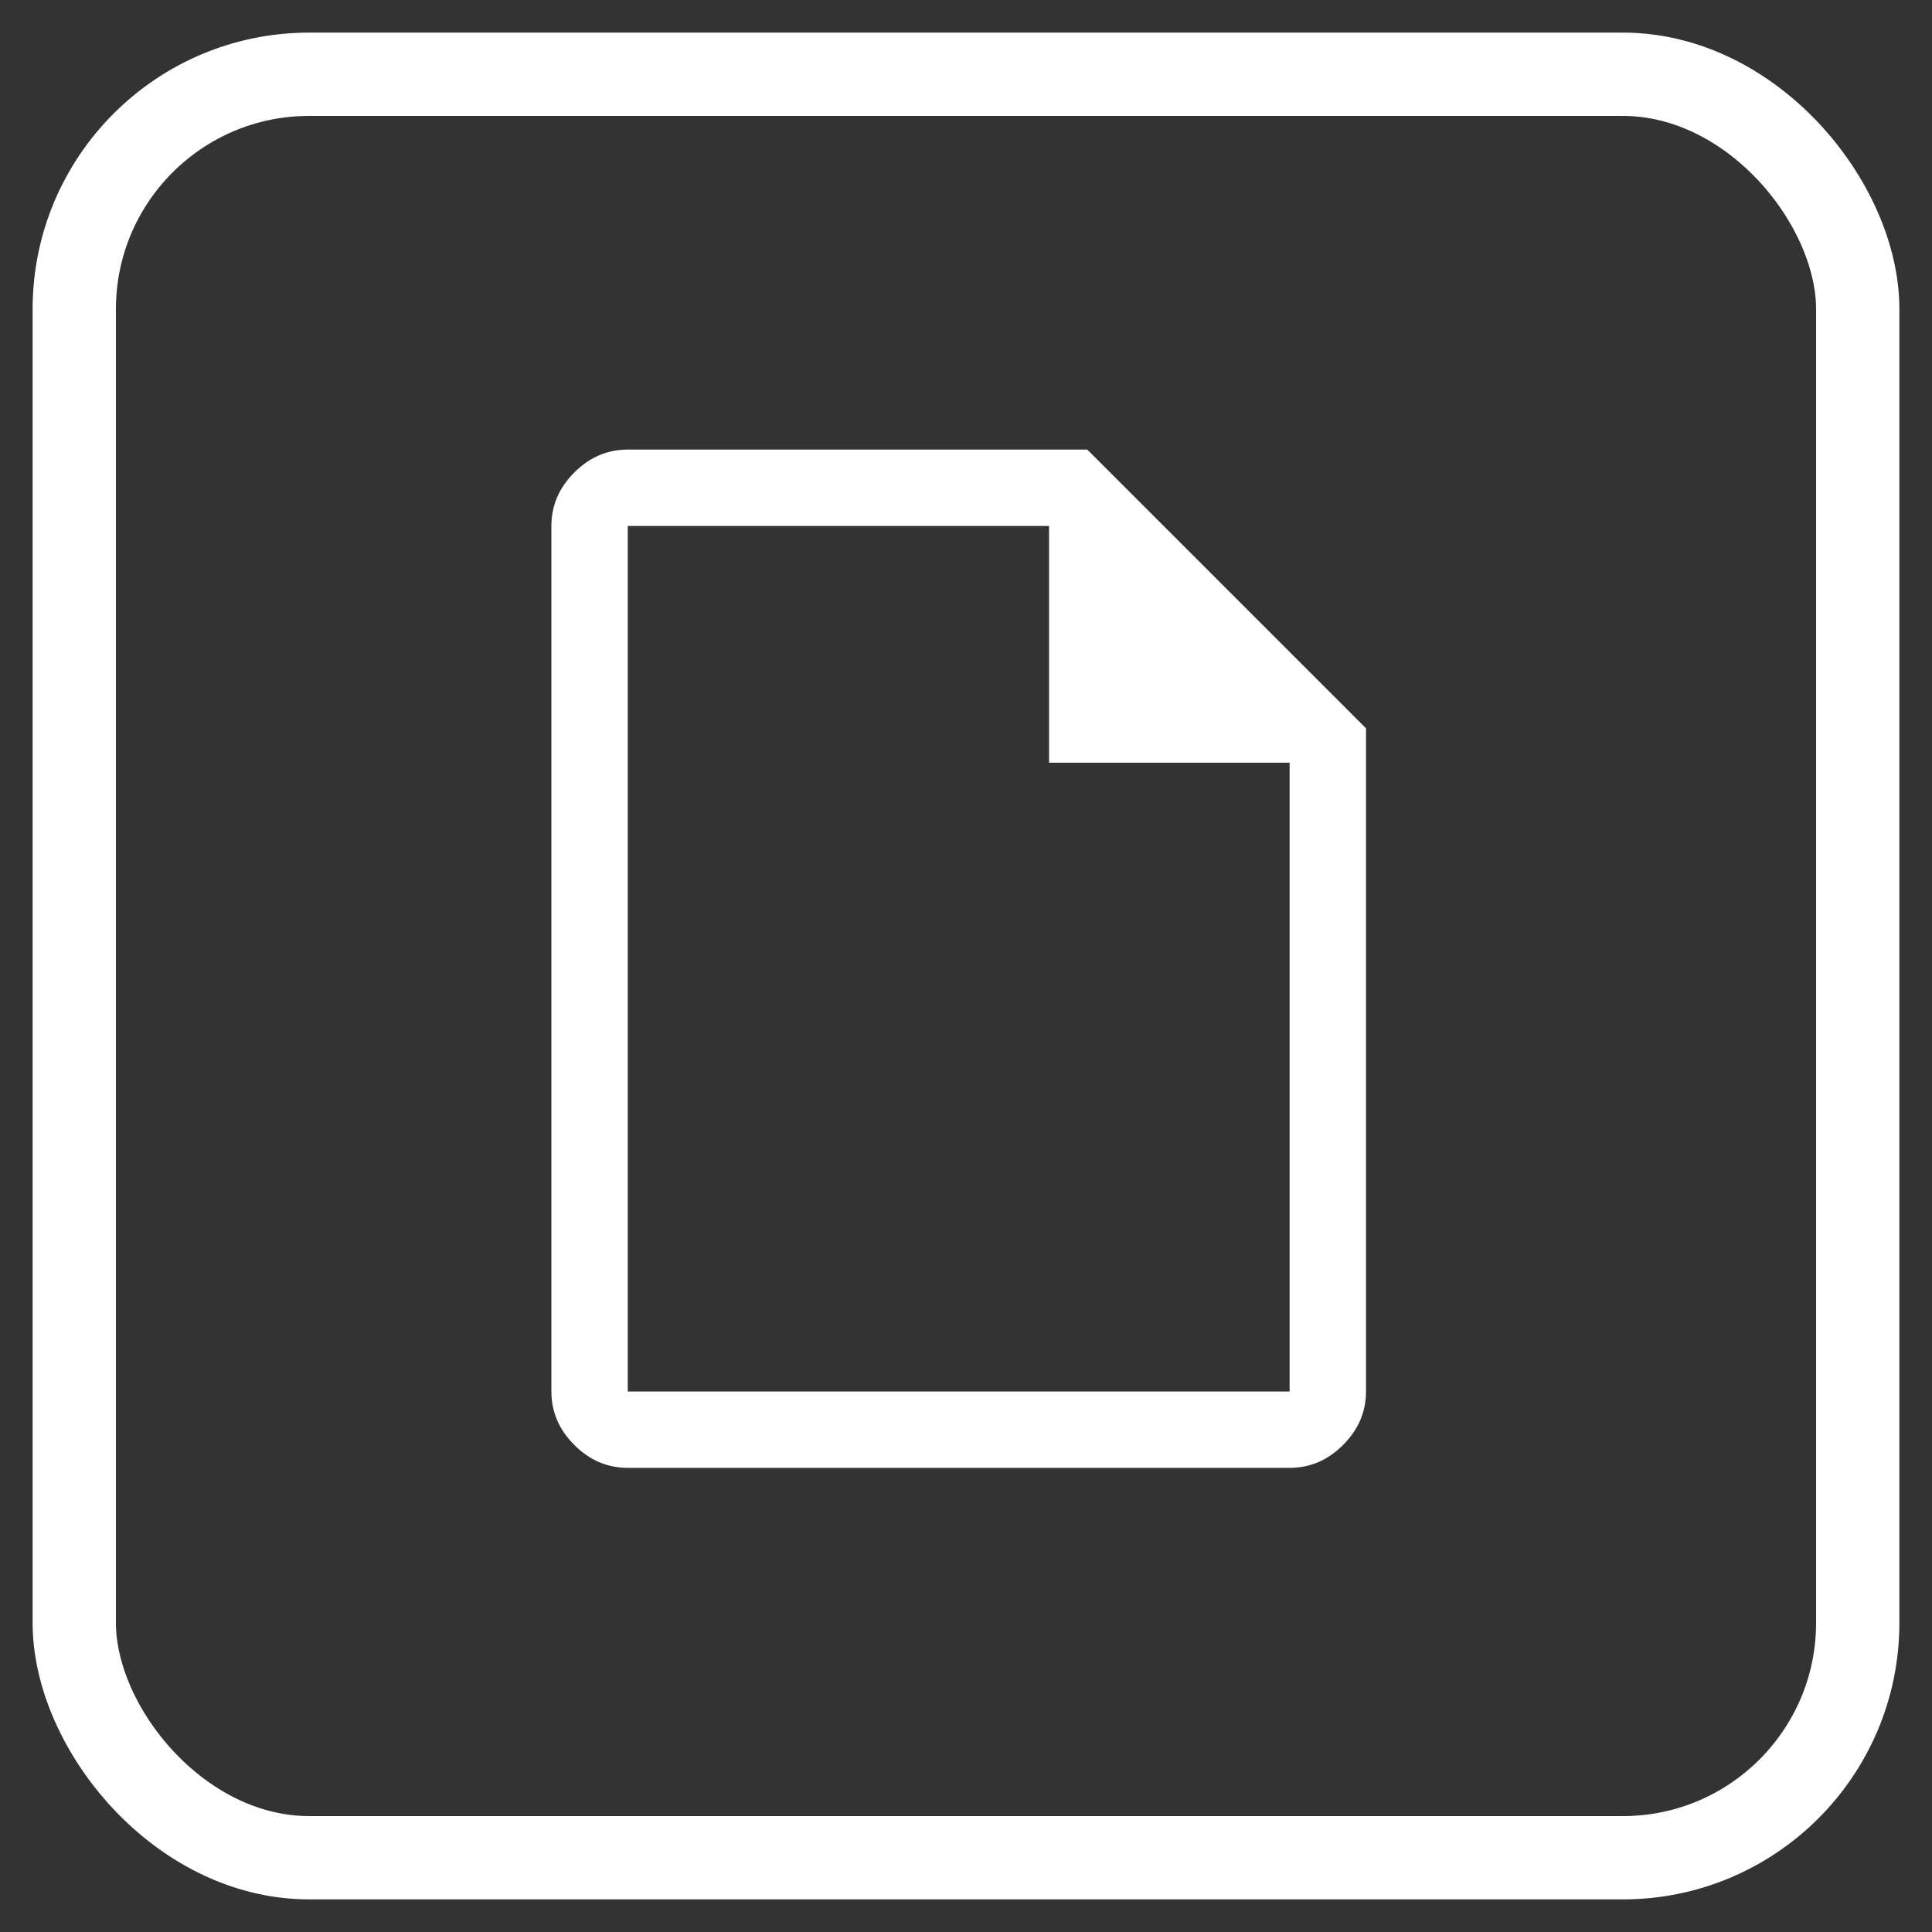
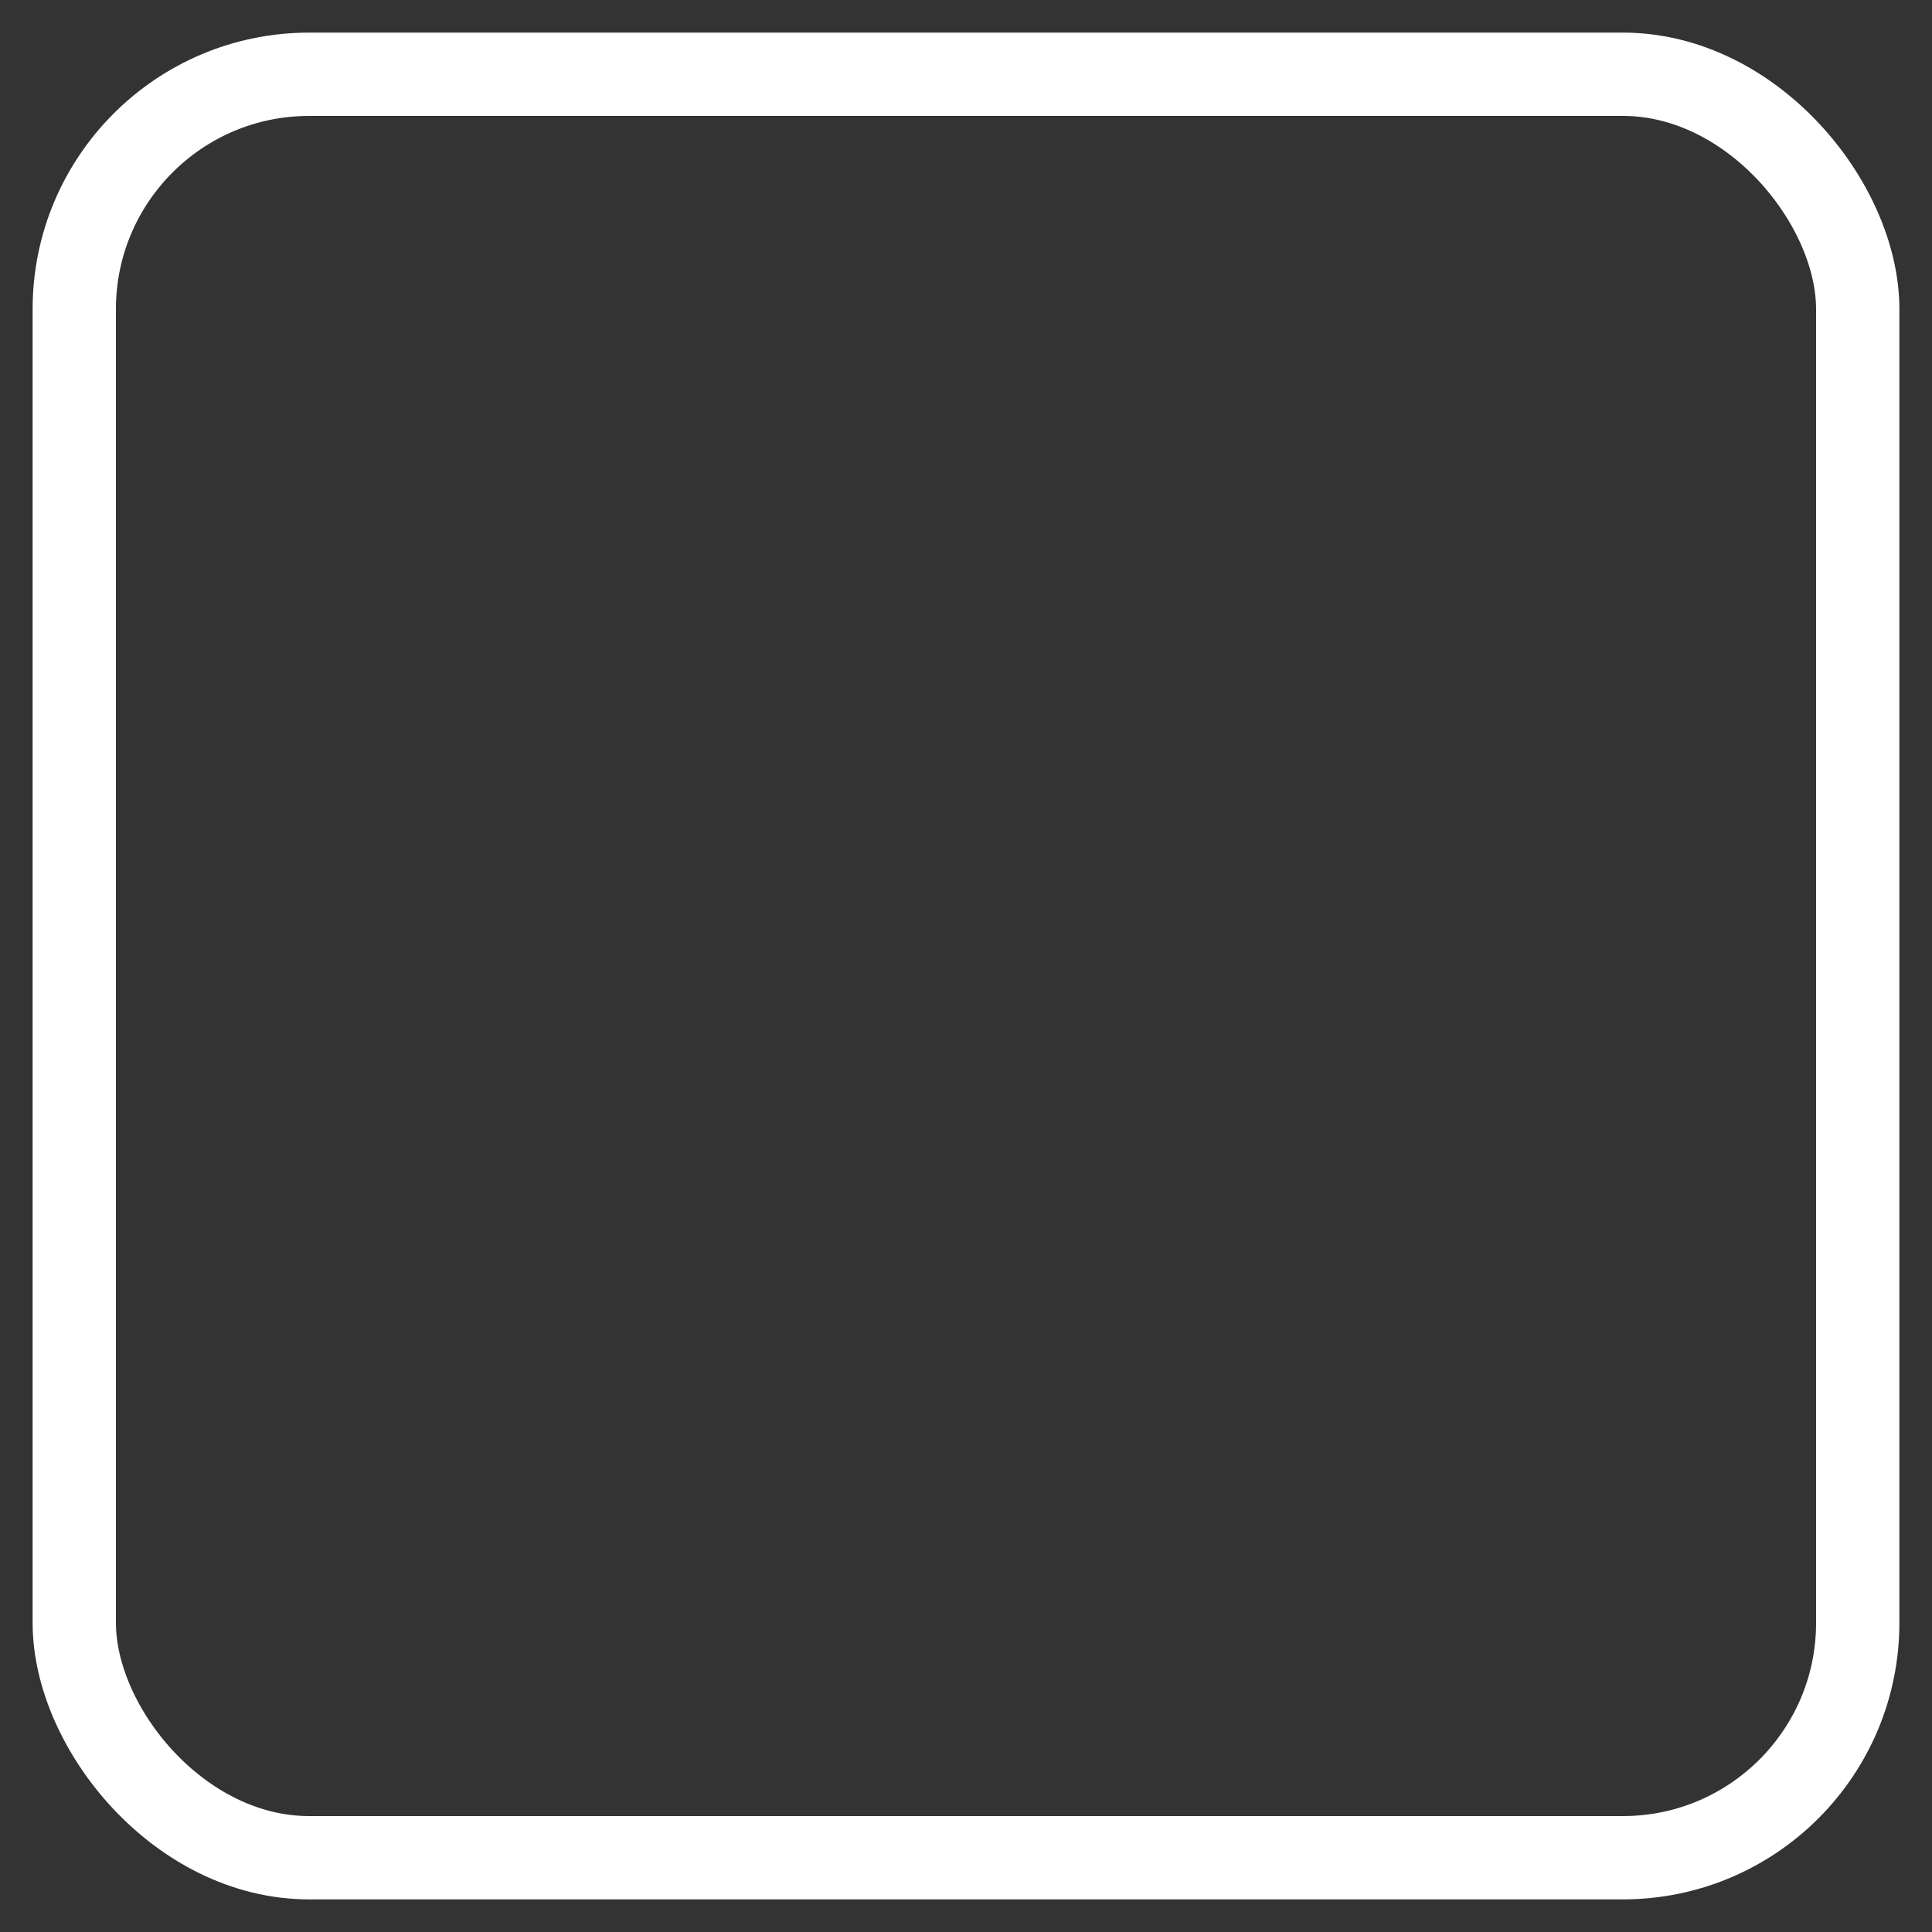
<svg xmlns="http://www.w3.org/2000/svg" width="50" height="50" viewBox="0 0 50 50" fill="none">
  <rect x="0" y="0" width="50" height="50" fill="#333333" stroke="none" />
  <rect x="1.922" y="1.922" width="46.156" height="46.156" rx="6.078" stroke="white" stroke-width="2.156" />
-   <path d="M16.246 37.988C15.719 37.988 15.258 37.791 14.863 37.395C14.467 37 14.27 36.539 14.27 36.012V13.612C14.27 13.085 14.467 12.623 14.863 12.228C15.258 11.833 15.719 11.635 16.246 11.635H28.138L35.352 18.849V36.012C35.352 36.539 35.154 37 34.759 37.395C34.364 37.791 33.903 37.988 33.375 37.988H16.246ZM27.149 19.739V13.612H16.246V36.012H33.375V19.739H27.149Z" fill="white" />
</svg>